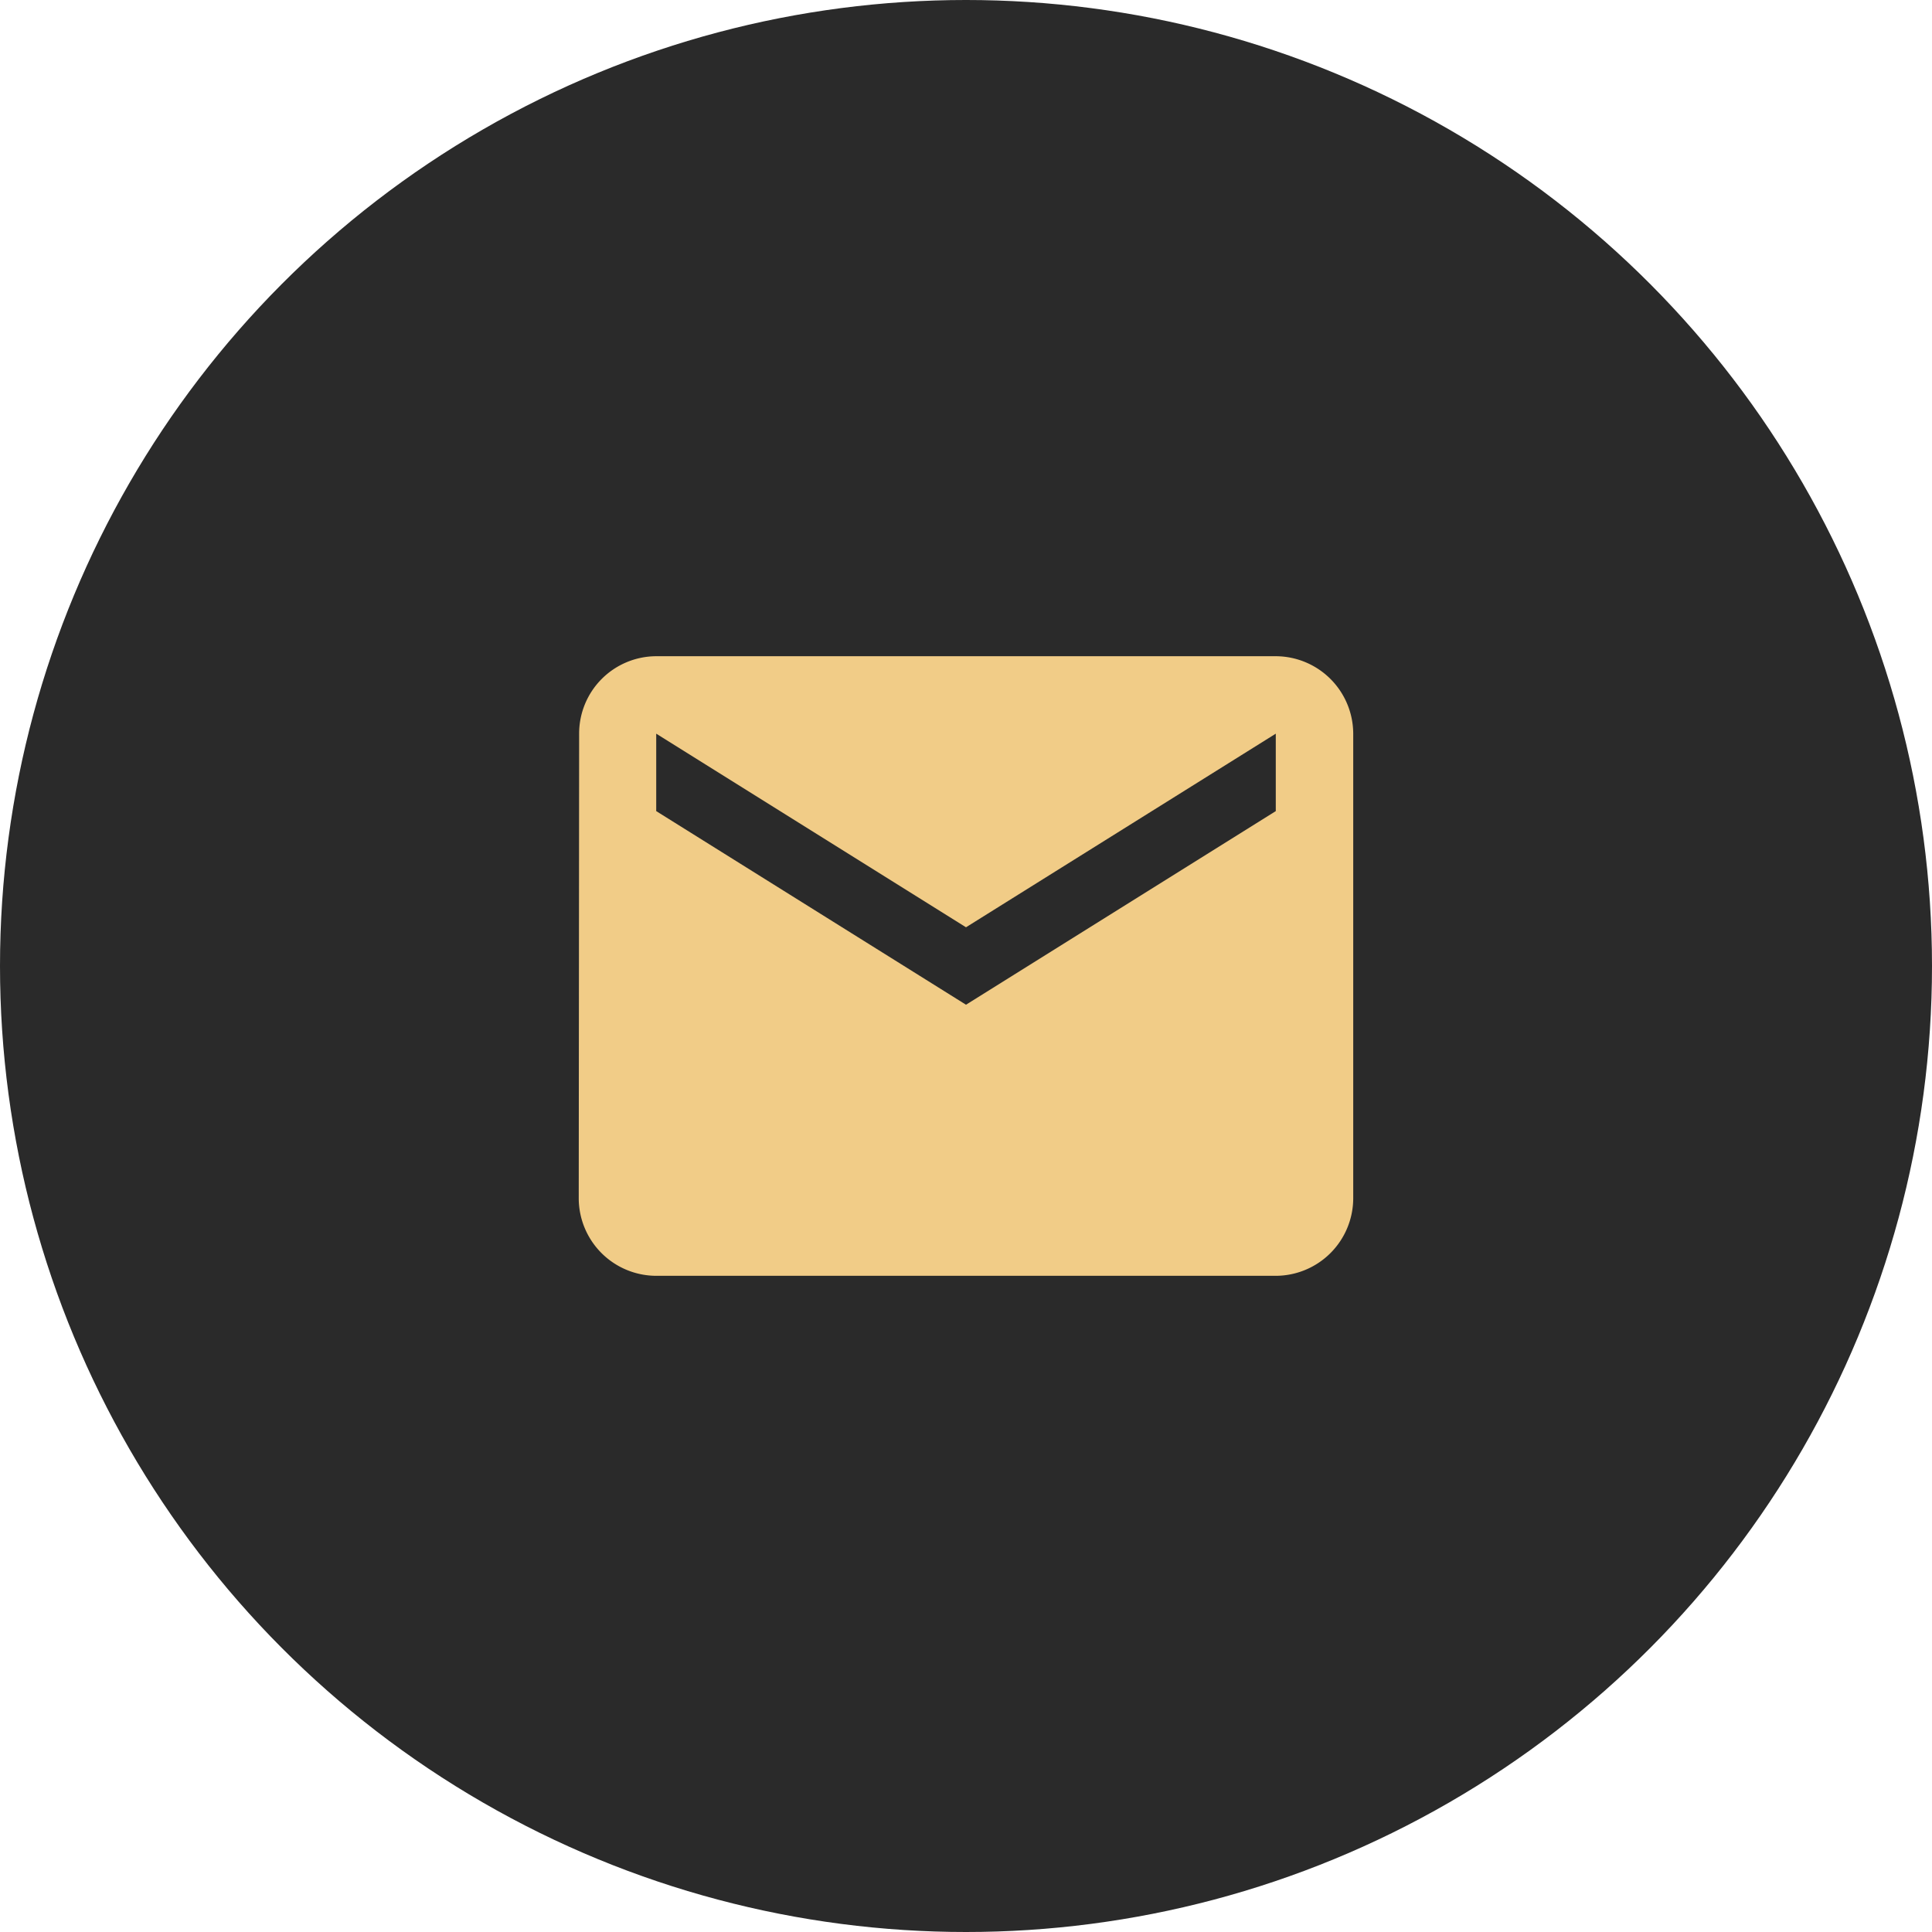
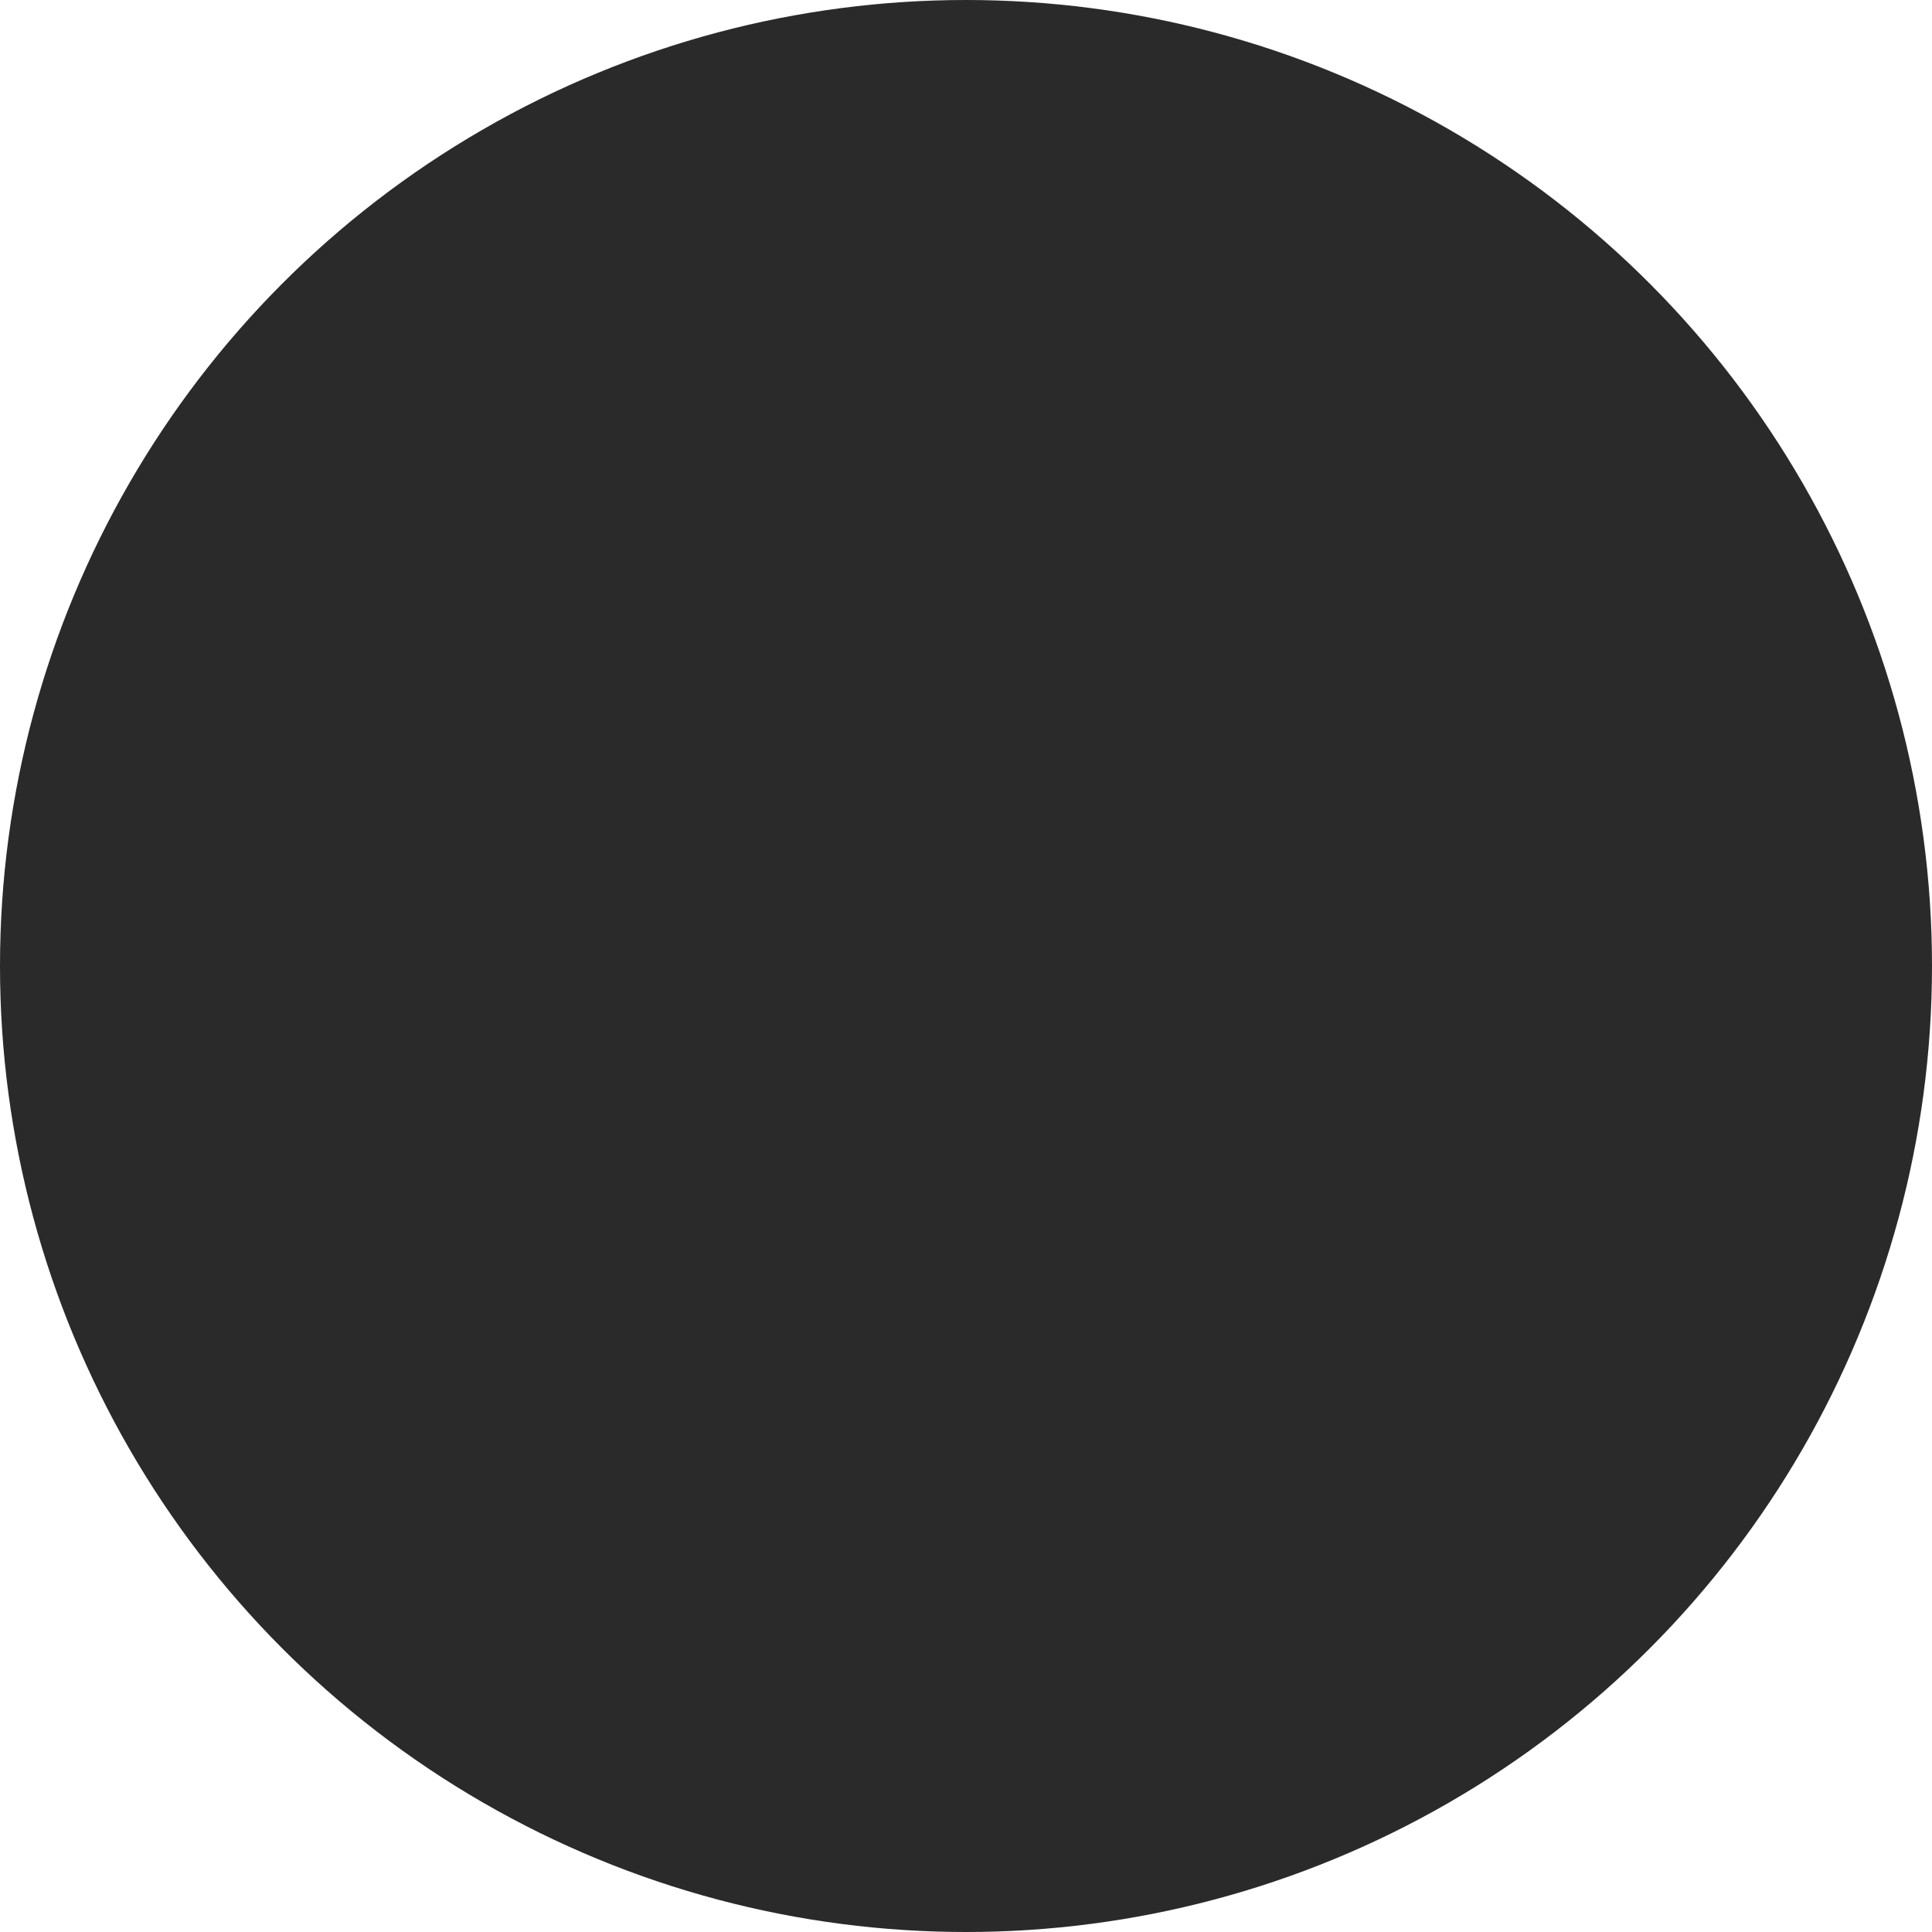
<svg xmlns="http://www.w3.org/2000/svg" width="58.874" height="58.874" viewBox="0 0 58.874 58.874">
  <g transform="translate(-1200 -2938)">
    <circle cx="29.437" cy="29.437" r="29.437" transform="translate(1200 2938)" fill="#2a2a2a" />
-     <path d="M24.241,6H5.36A2.357,2.357,0,0,0,3.012,8.36L3,22.521a2.367,2.367,0,0,0,2.36,2.36H24.241a2.367,2.367,0,0,0,2.36-2.36V8.36A2.367,2.367,0,0,0,24.241,6Zm0,4.72-9.44,5.9-9.44-5.9V8.36l9.44,5.9,9.44-5.9Z" transform="translate(1214.636 2951.997)" fill="#f1cc87" />
  </g>
</svg>